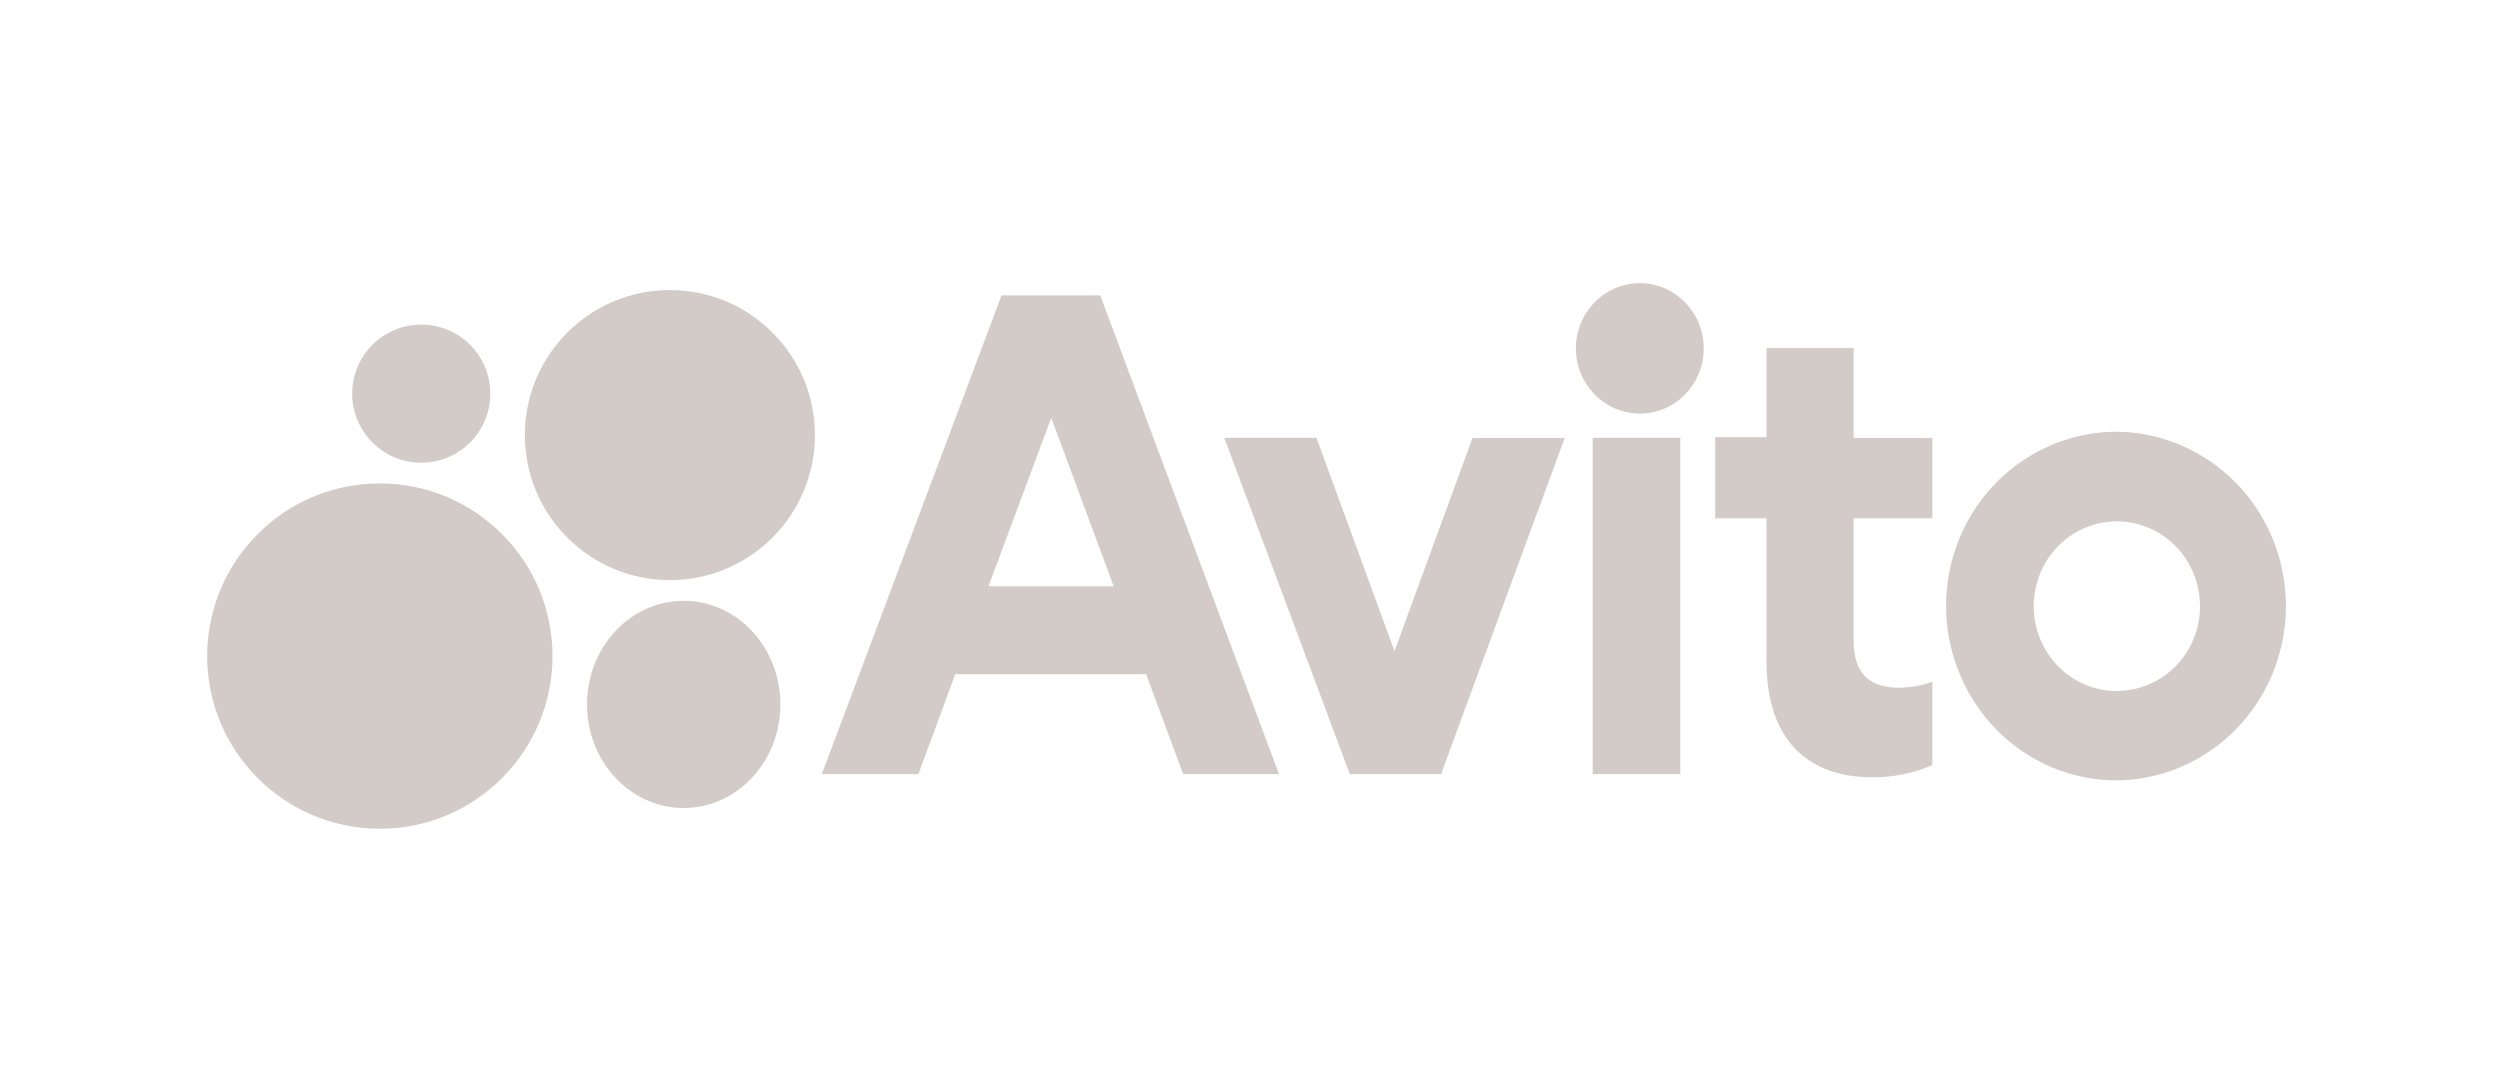
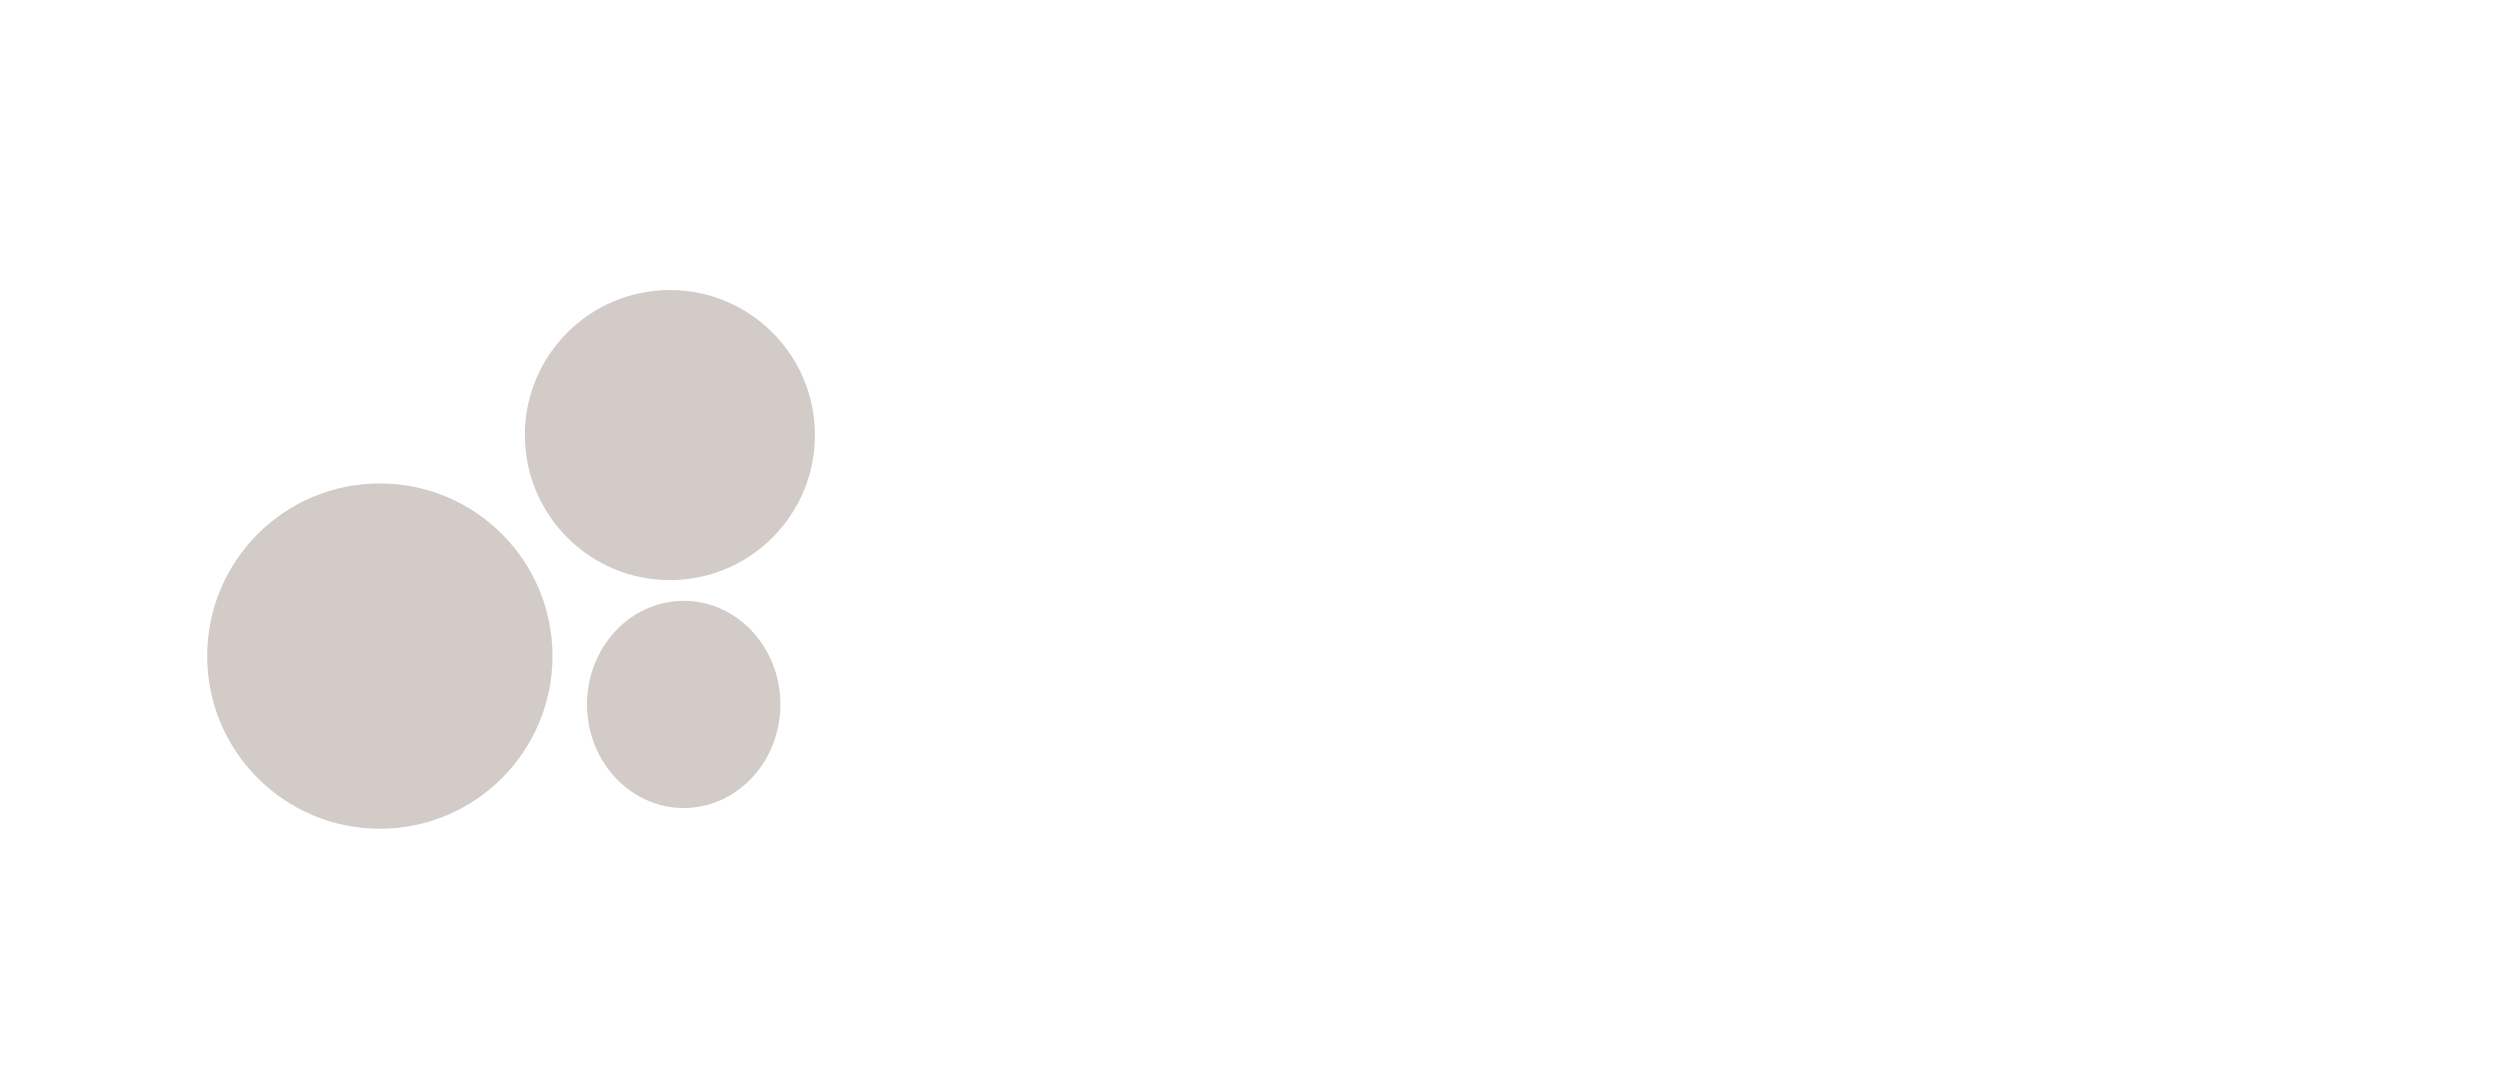
<svg xmlns="http://www.w3.org/2000/svg" width="181" height="78" viewBox="0 0 181 78" fill="none">
-   <path d="M30.5 33.5C33.261 33.5 35.5 31.261 35.5 28.5C35.5 25.739 33.261 23.5 30.5 23.5C27.739 23.5 25.5 25.739 25.5 28.5C25.5 31.261 27.739 33.5 30.5 33.5Z" fill="#D3CBC7" />
  <path d="M48.5 42C54.299 42 59 37.299 59 31.5C59 25.701 54.299 21 48.5 21C42.701 21 38 25.701 38 31.5C38 37.299 42.701 42 48.5 42Z" fill="#D3CBC7" />
  <path d="M27.5 60C34.404 60 40 54.404 40 47.5C40 40.596 34.404 35 27.5 35C20.596 35 15 40.596 15 47.5C15 54.404 20.596 60 27.5 60Z" fill="#D3CBC7" />
  <path d="M49.5 58.5C53.366 58.5 56.5 55.142 56.5 51C56.5 46.858 53.366 43.5 49.5 43.5C45.634 43.5 42.5 46.858 42.5 51C42.5 55.142 45.634 58.5 49.5 58.5Z" fill="#D3CBC7" />
-   <path d="M72.511 21.386L59.5 56.046H66.492L69.161 48.814H82.979L85.662 56.046H92.598L79.656 21.386H72.497H72.511ZM71.566 42.446L76.112 30.25L80.629 42.446H71.566ZM100.952 47.112L95.309 31.696H88.636L97.728 56.046H104.33L113.283 31.711H106.61L100.966 47.126L100.952 47.112ZM121.665 31.696H115.312V56.046H121.651V31.711L121.665 31.696ZM118.468 29.938C119.096 29.973 119.725 29.877 120.315 29.656C120.906 29.435 121.446 29.093 121.903 28.652C122.36 28.211 122.724 27.679 122.973 27.089C123.222 26.5 123.35 25.864 123.35 25.223C123.35 24.581 123.222 23.945 122.973 23.356C122.724 22.766 122.36 22.234 121.903 21.793C121.446 21.352 120.906 21.01 120.315 20.789C119.725 20.568 119.096 20.472 118.468 20.507C117.286 20.573 116.173 21.099 115.36 21.976C114.546 22.853 114.092 24.015 114.092 25.223C114.092 26.43 114.546 27.592 115.36 28.469C116.173 29.346 117.286 29.872 118.468 29.938ZM134.231 25.201H127.892V31.654H124.181V37.525H127.892V47.878C127.892 53.735 131.062 56.273 135.524 56.273C137.027 56.291 138.518 55.991 139.903 55.394V49.352C139.152 49.636 138.36 49.778 137.54 49.792C135.607 49.792 134.203 49.026 134.203 46.389V37.525H139.903V31.711H134.203V25.201H134.231ZM153.275 31.257C150.827 31.254 148.434 31.993 146.397 33.379C144.361 34.764 142.773 36.736 141.835 39.042C140.584 42.13 140.584 45.598 141.835 48.686C143.081 51.781 145.481 54.245 148.507 55.536C150.01 56.172 151.621 56.5 153.248 56.5C155.679 56.476 158.049 55.722 160.063 54.332C162.076 52.941 163.643 50.977 164.569 48.683C165.494 46.389 165.737 43.868 165.266 41.435C164.795 39.002 163.632 36.764 161.922 35.001C159.631 32.638 156.519 31.293 153.262 31.257H153.275ZM153.275 50.033C152.385 50.036 151.504 49.837 150.698 49.45C149.892 49.063 149.18 48.499 148.613 47.797C148.047 47.096 147.64 46.275 147.422 45.394C147.204 44.513 147.181 43.593 147.354 42.701C147.583 41.508 148.155 40.411 148.996 39.55C149.838 38.689 150.911 38.102 152.08 37.863C153.248 37.625 154.46 37.745 155.561 38.211C156.663 38.675 157.604 39.464 158.266 40.475C158.929 41.486 159.282 42.676 159.281 43.893C159.281 44.698 159.125 45.496 158.822 46.24C158.52 46.985 158.076 47.661 157.517 48.23C156.958 48.799 156.294 49.25 155.564 49.557C154.834 49.864 154.051 50.021 153.262 50.019V50.033H153.275Z" fill="#D3CBC7" />
</svg>